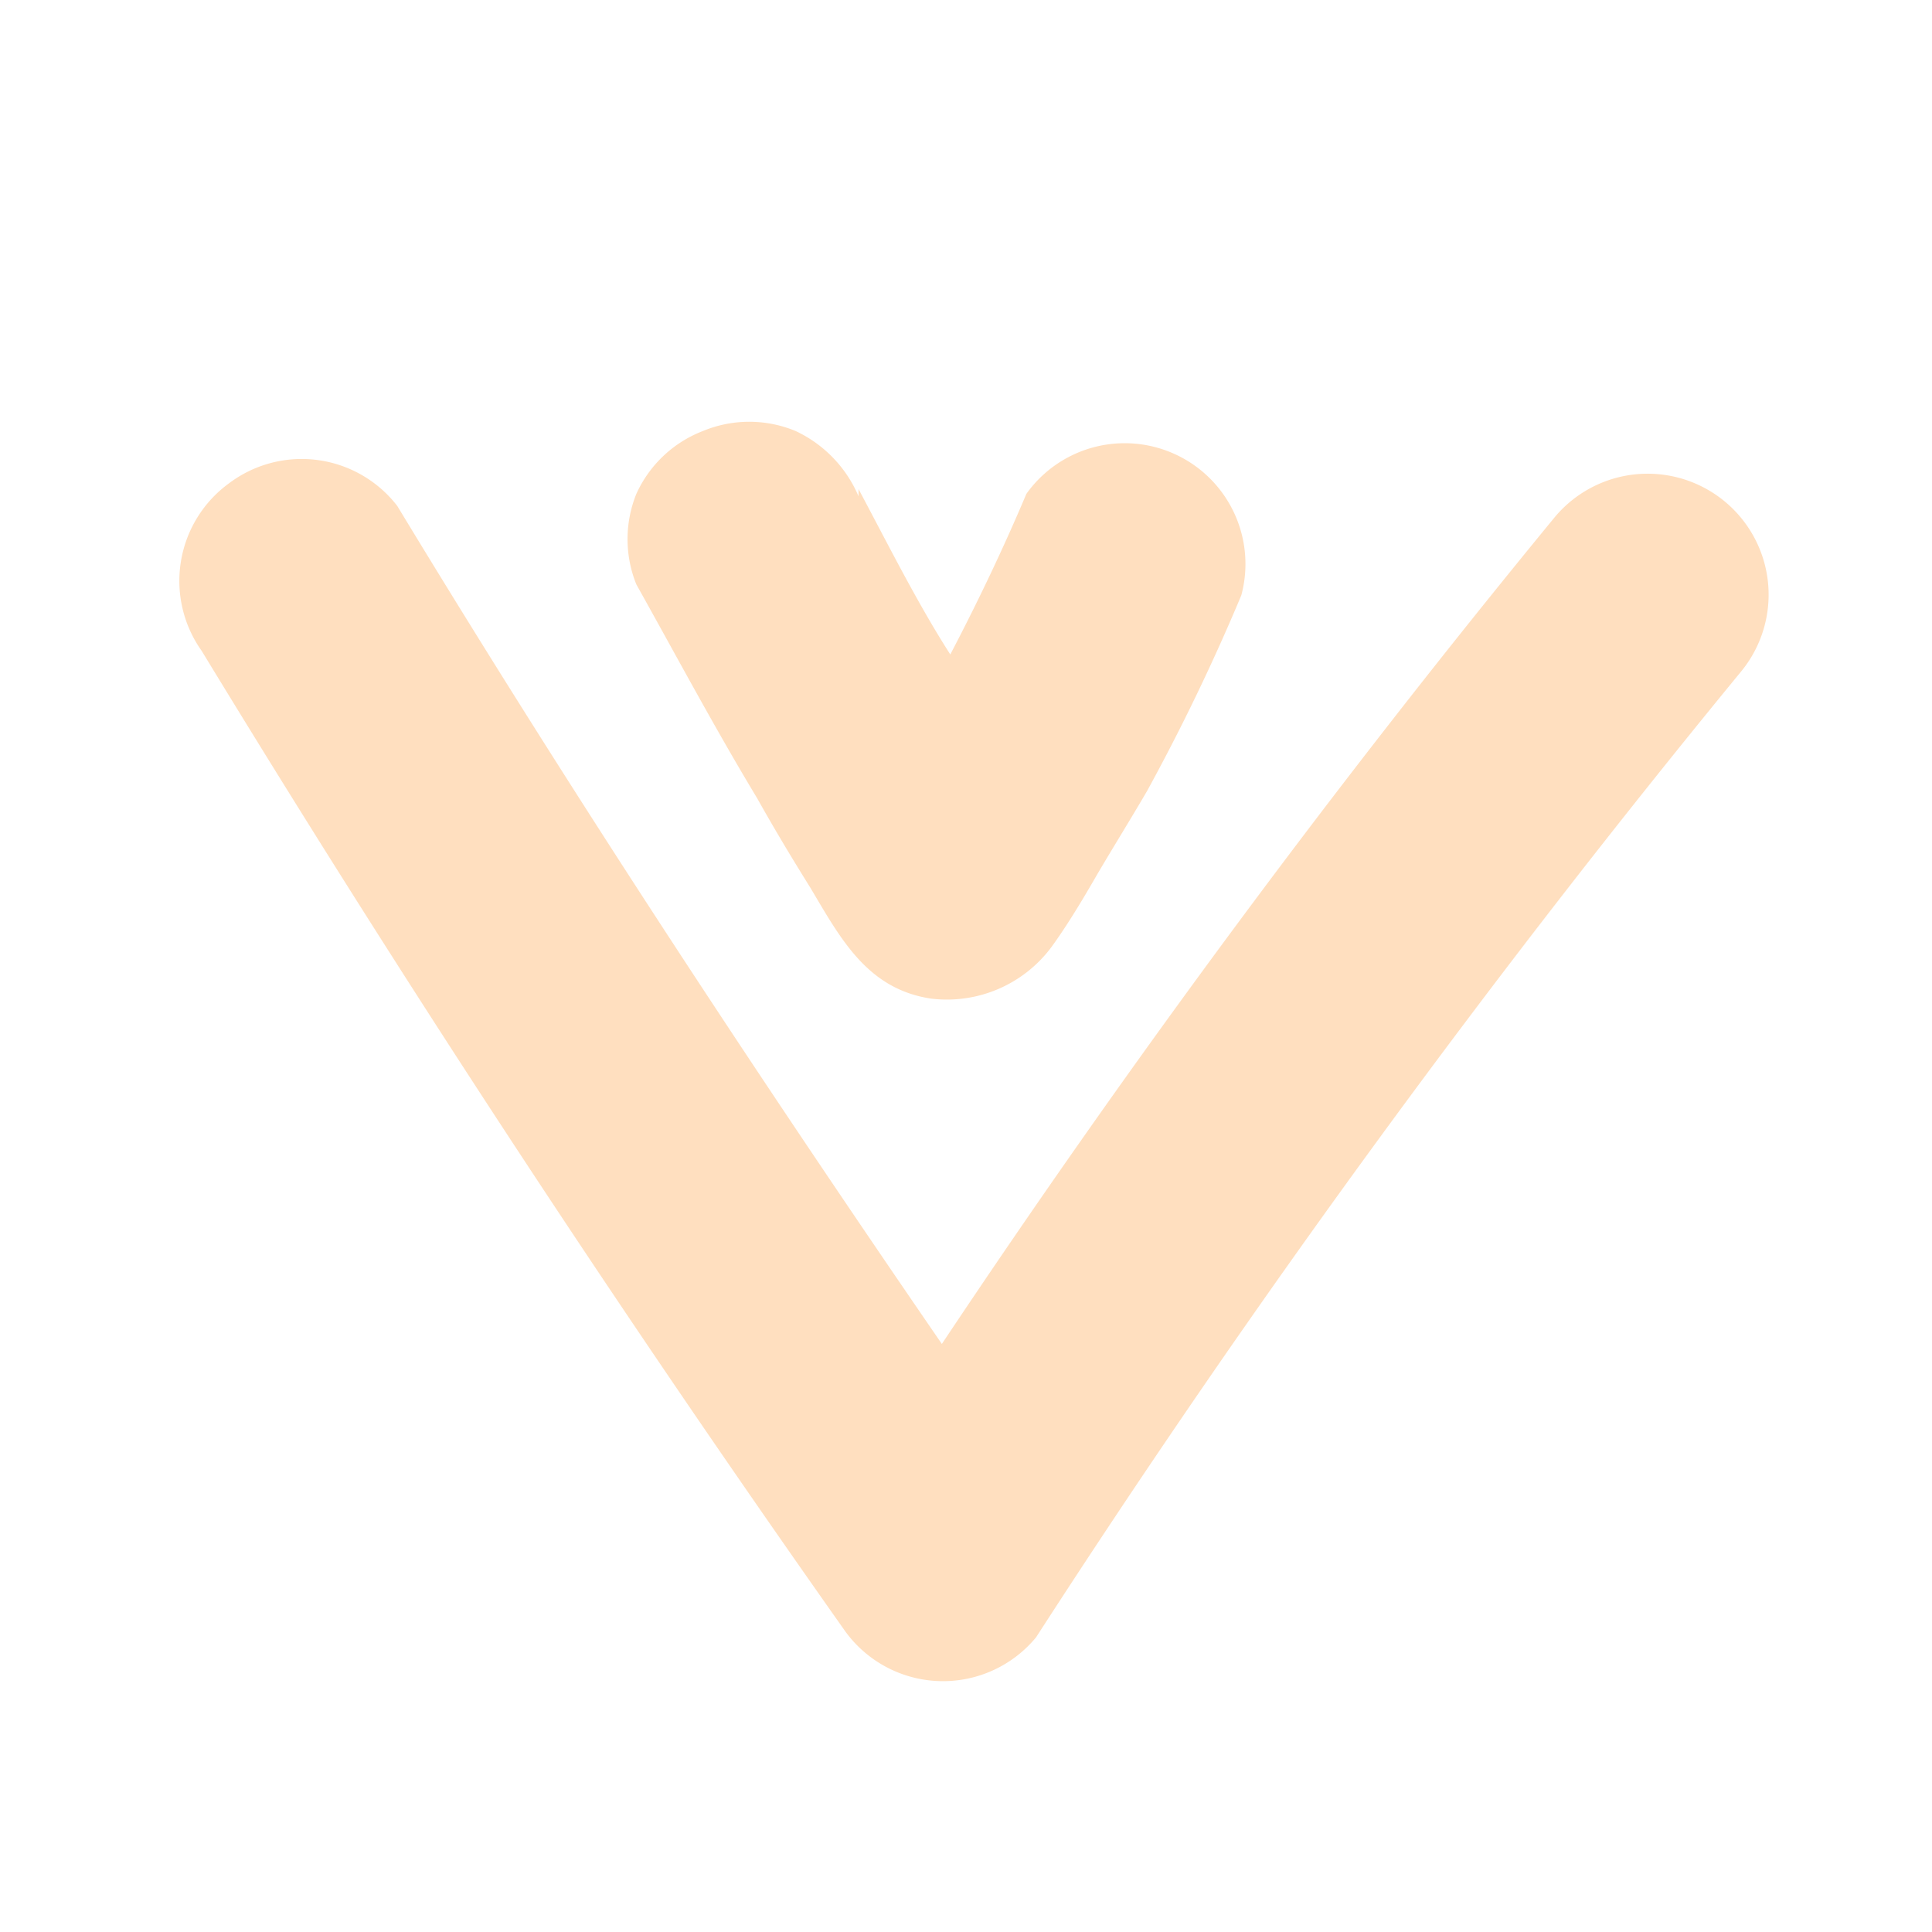
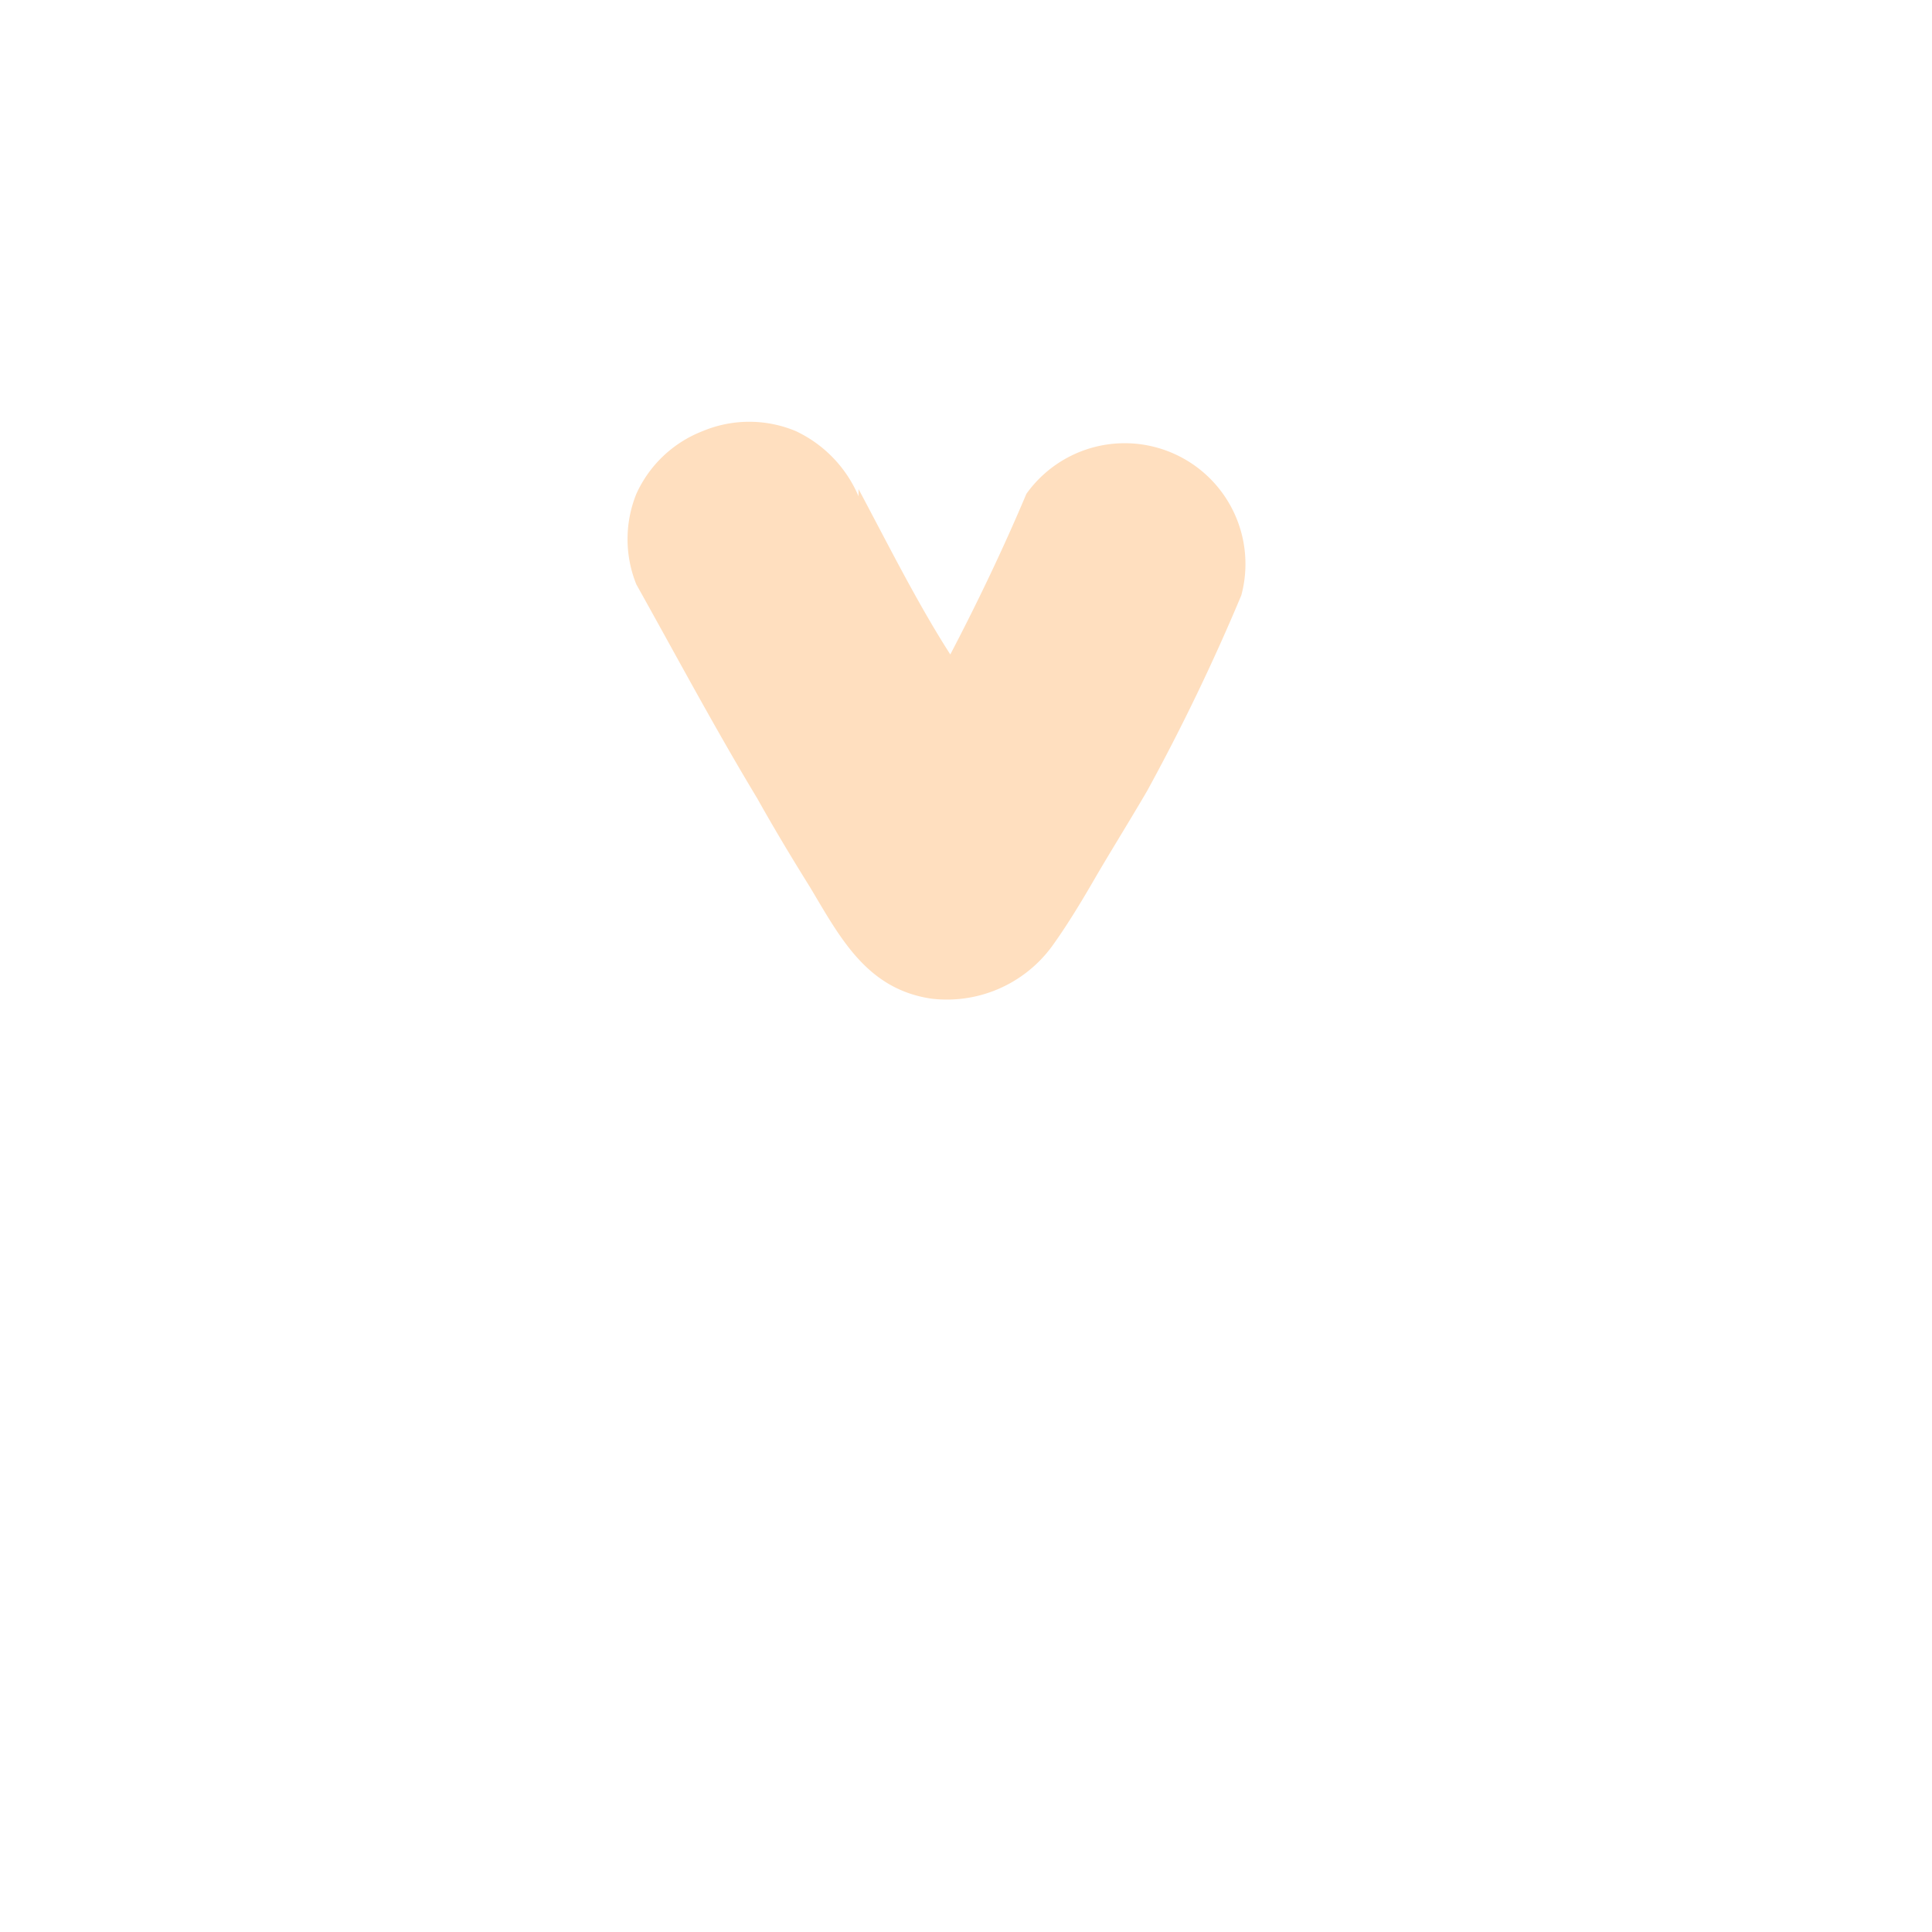
<svg xmlns="http://www.w3.org/2000/svg" id="Layer_1" data-name="Layer 1" viewBox="0 0 16 16">
  <defs>
    <style>.cls-1{fill:#ffdfbf;}</style>
  </defs>
  <path class="cls-1" d="M5.27,4.84c.33.59.65,1.19,1,1.77.14.25.29.5.44.74.25.42.47.84,1,.92a1.08,1.08,0,0,0,1-.43c.13-.18.25-.38.36-.57s.29-.48.43-.72a17.19,17.19,0,0,0,.78-1.62A1,1,0,0,0,8.5,4.09c-.19.45-.4.89-.63,1.33v0C7.6,5,7.35,4.5,7.11,4.05l0,.06a1.05,1.05,0,0,0-.52-.54,1,1,0,0,0-.77,0,1,1,0,0,0-.55.52A1,1,0,0,0,5.27,4.84Z" />
-   <path class="cls-1" d="M8.58,13.56a86.81,86.81,0,0,1,5.84-8,1,1,0,0,0-1.55-1.27A85.34,85.34,0,0,0,7.8,11.13C6.24,8.86,4.72,6.55,3.29,4.19A1,1,0,0,0,1.9,4a1,1,0,0,0-.23,1.39Q4.19,9.53,7,13.51A1,1,0,0,0,8.58,13.56Z" />
</svg>